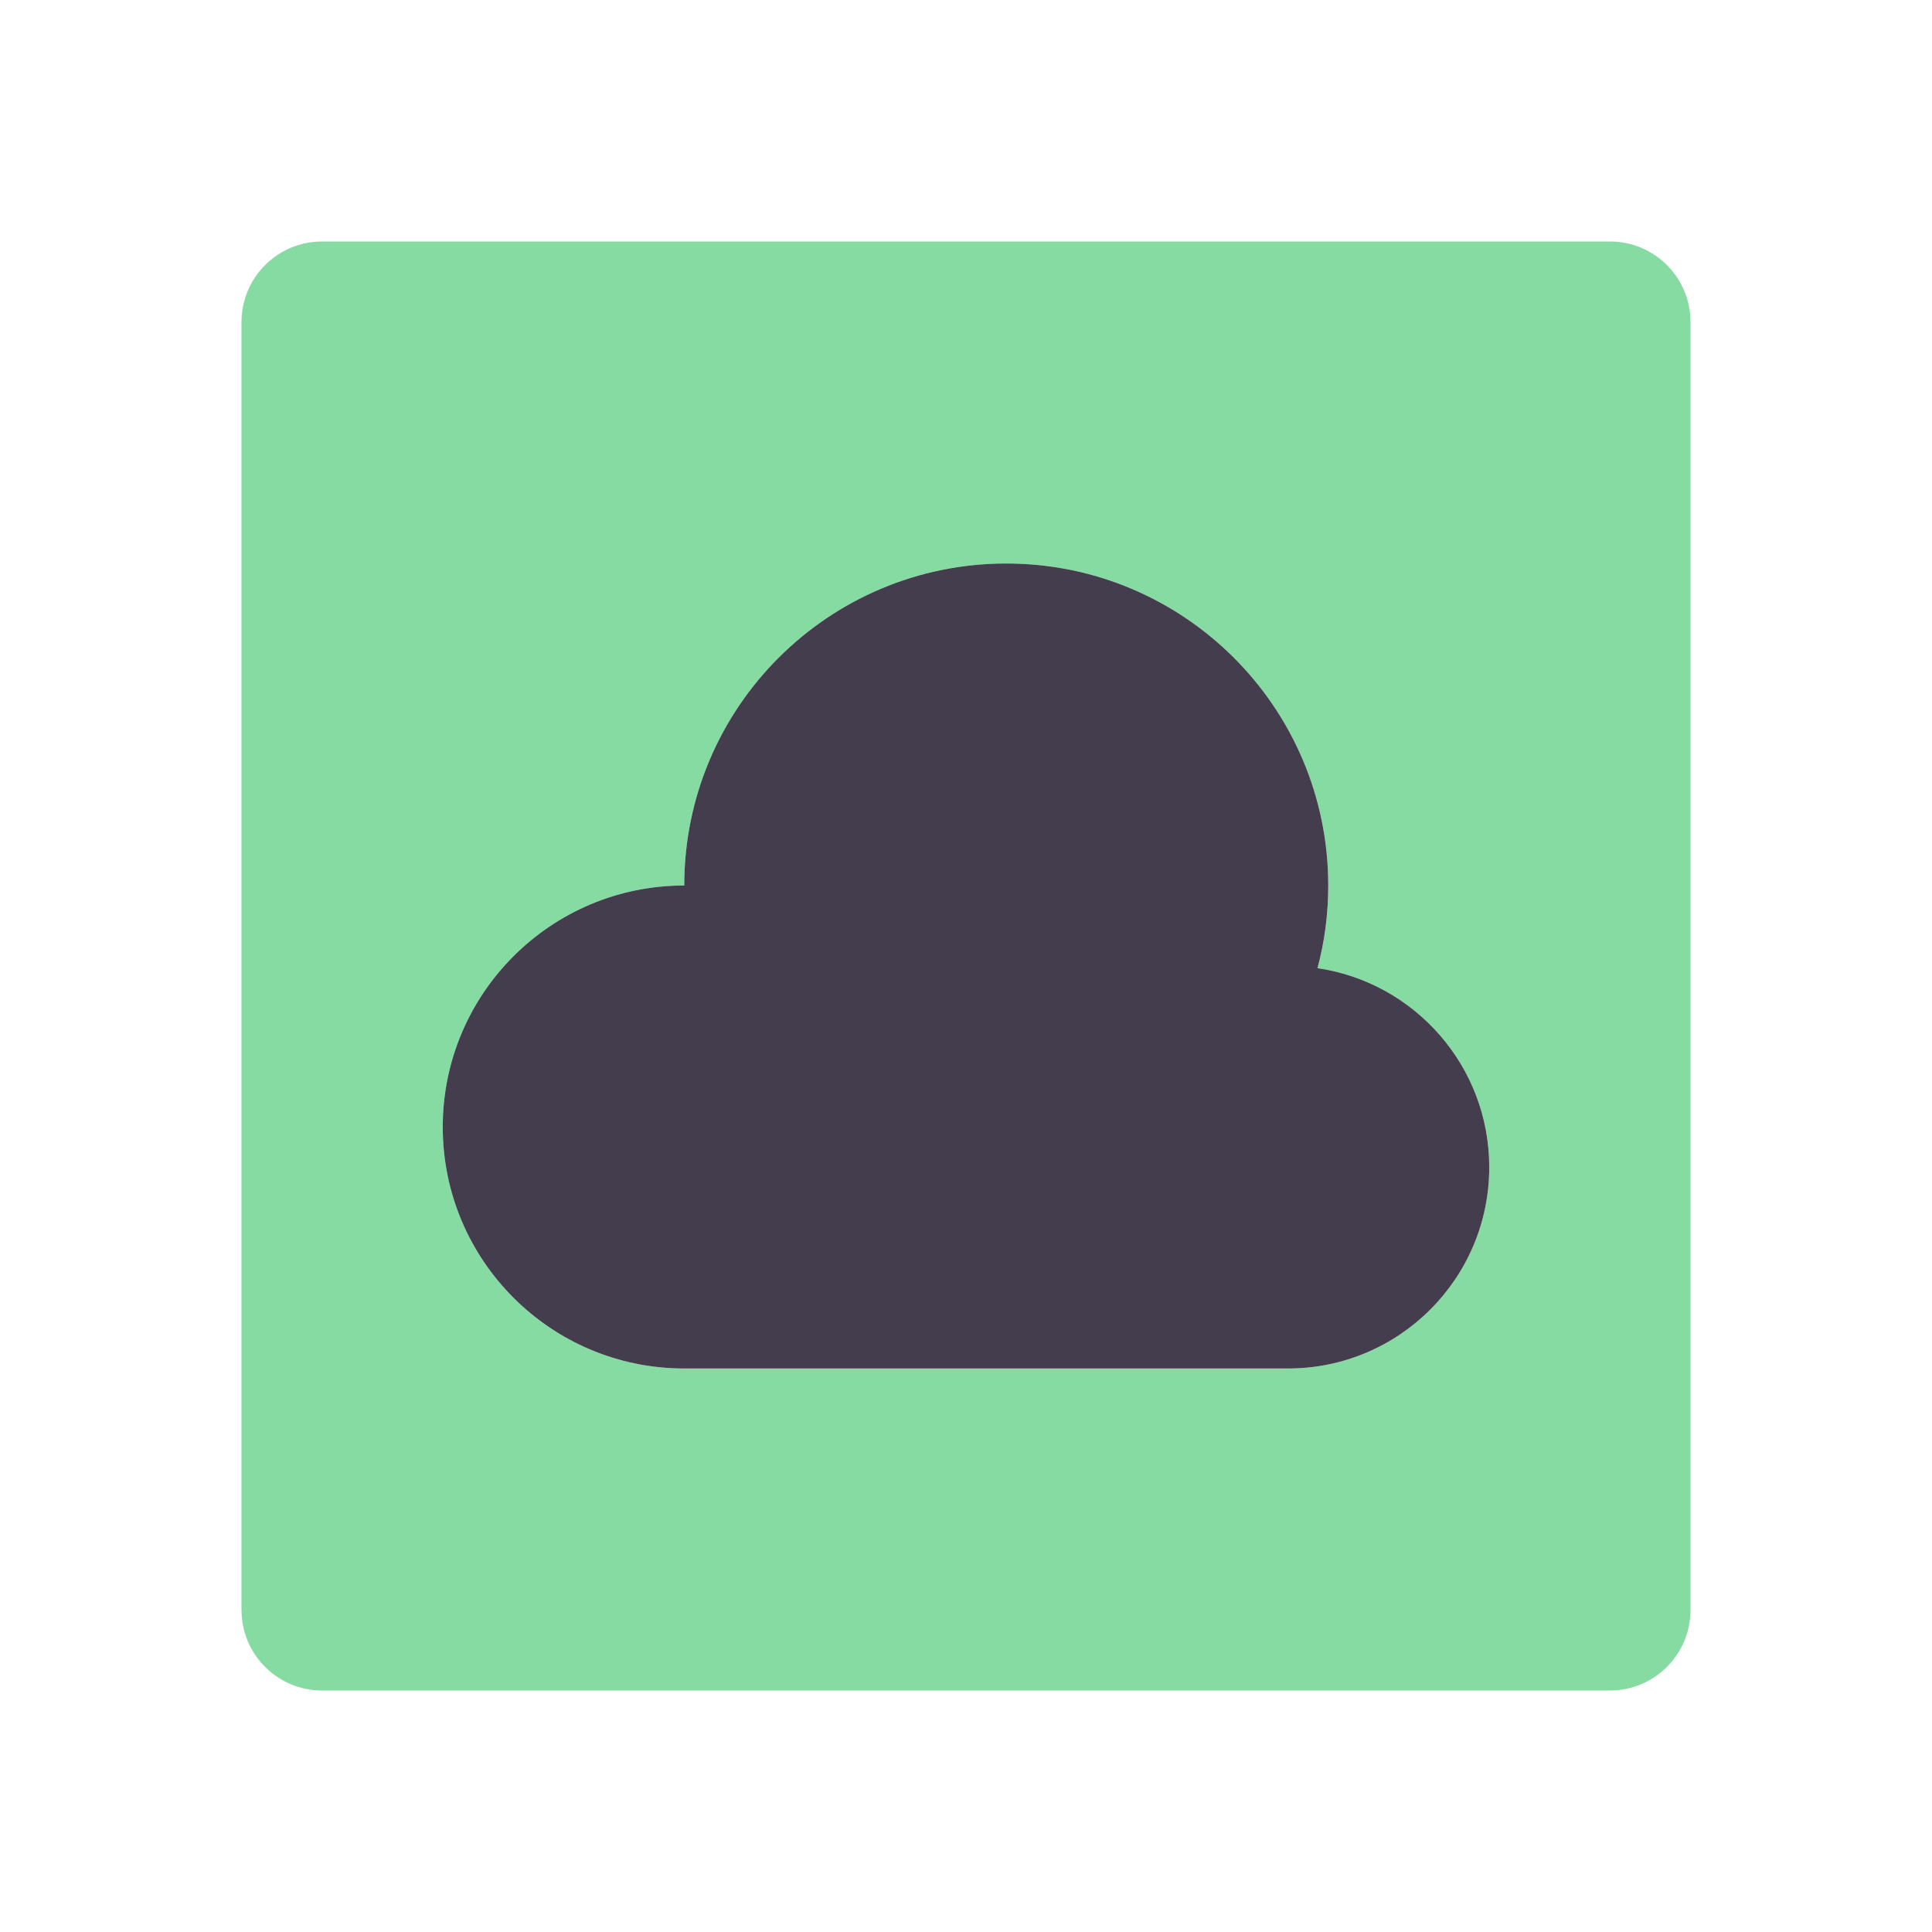
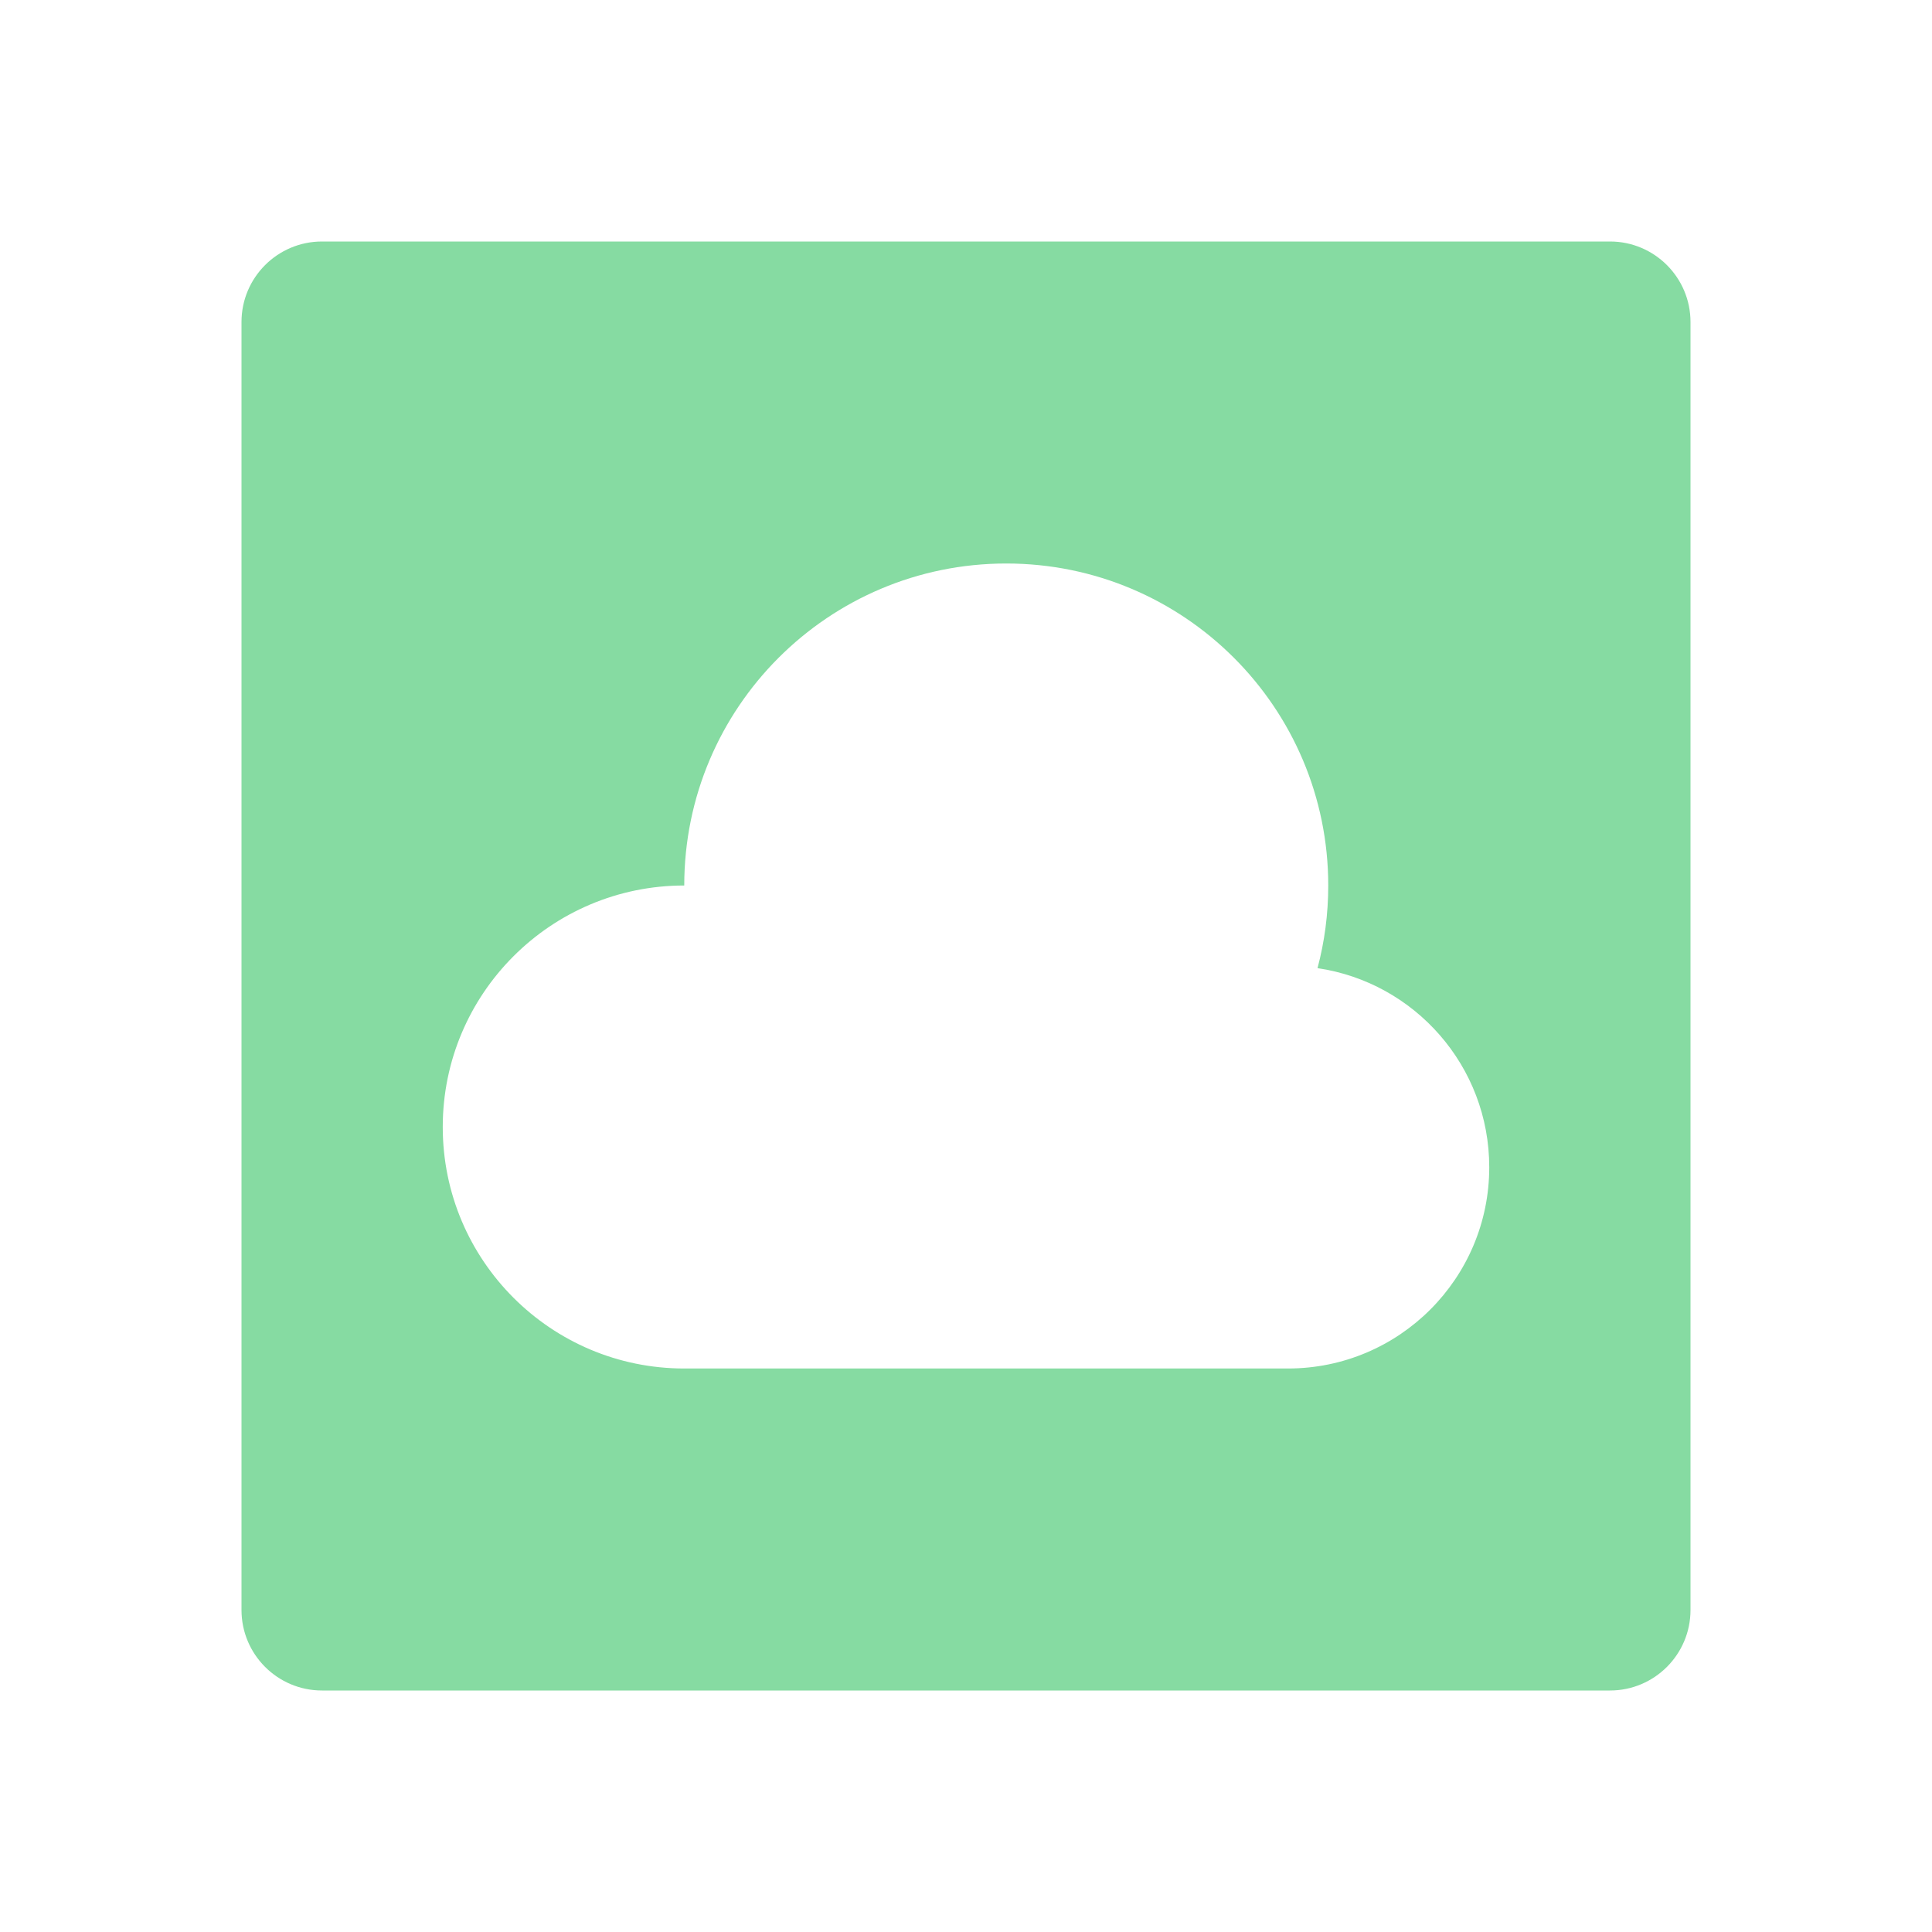
<svg xmlns="http://www.w3.org/2000/svg" width="36" height="36" viewBox="0 0 36 36" fill="none">
  <path fill-rule="evenodd" clip-rule="evenodd" d="M6 4.5C5.172 4.5 4.5 5.172 4.5 6V30C4.5 30.828 5.172 31.5 6 31.5H30C30.828 31.5 31.5 30.828 31.5 30V6C31.5 5.172 30.828 4.5 30 4.5H6ZM24.75 16.5C24.75 17.032 24.681 17.549 24.55 18.04C26.361 18.306 27.75 19.866 27.75 21.75C27.75 23.821 26.071 25.5 24 25.5H12.75C10.265 25.5 8.25 23.485 8.25 21C8.25 18.515 10.265 16.5 12.75 16.5C12.75 13.186 15.436 10.5 18.75 10.5C22.064 10.5 24.75 13.186 24.75 16.5Z" fill="#86DBA2" />
-   <path d="M24.55 18.04C24.681 17.549 24.75 17.032 24.75 16.5C24.75 13.186 22.064 10.5 18.75 10.5C15.436 10.5 12.75 13.186 12.75 16.5C10.265 16.5 8.25 18.515 8.25 21C8.25 23.485 10.265 25.5 12.75 25.5H24C26.071 25.5 27.75 23.821 27.75 21.75C27.75 19.866 26.361 18.306 24.55 18.04Z" fill="#443D4E" />
</svg>